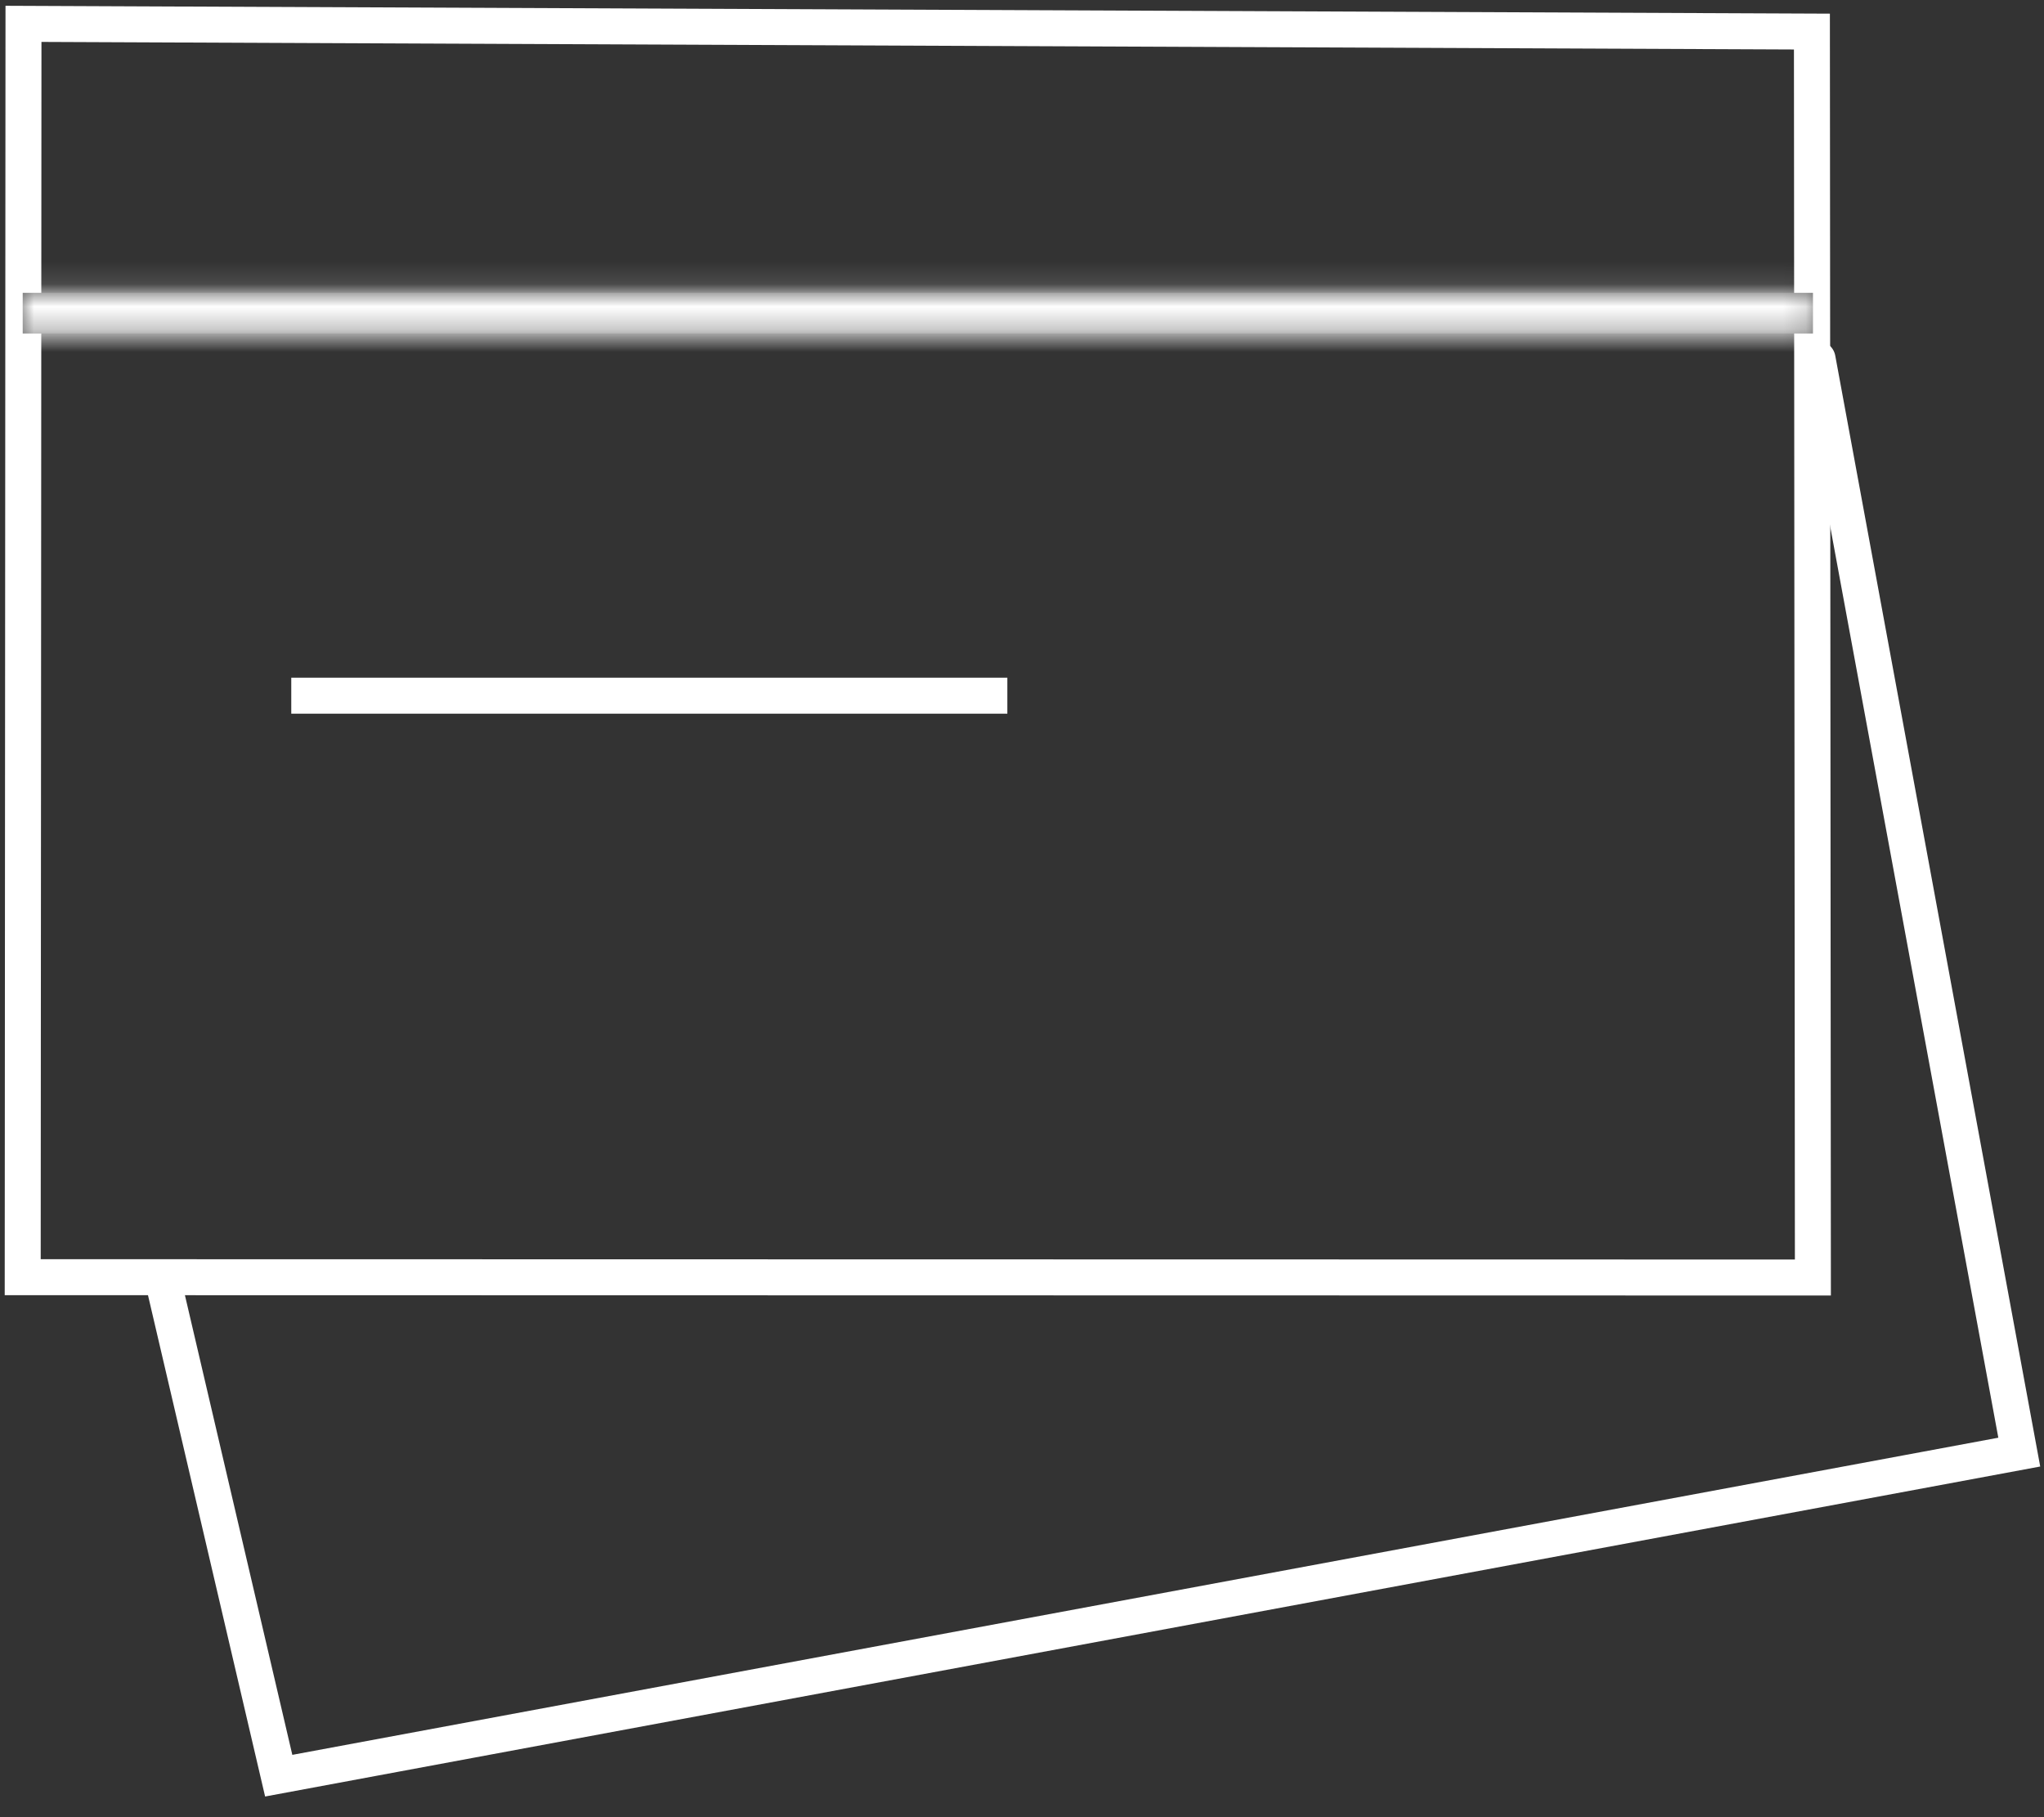
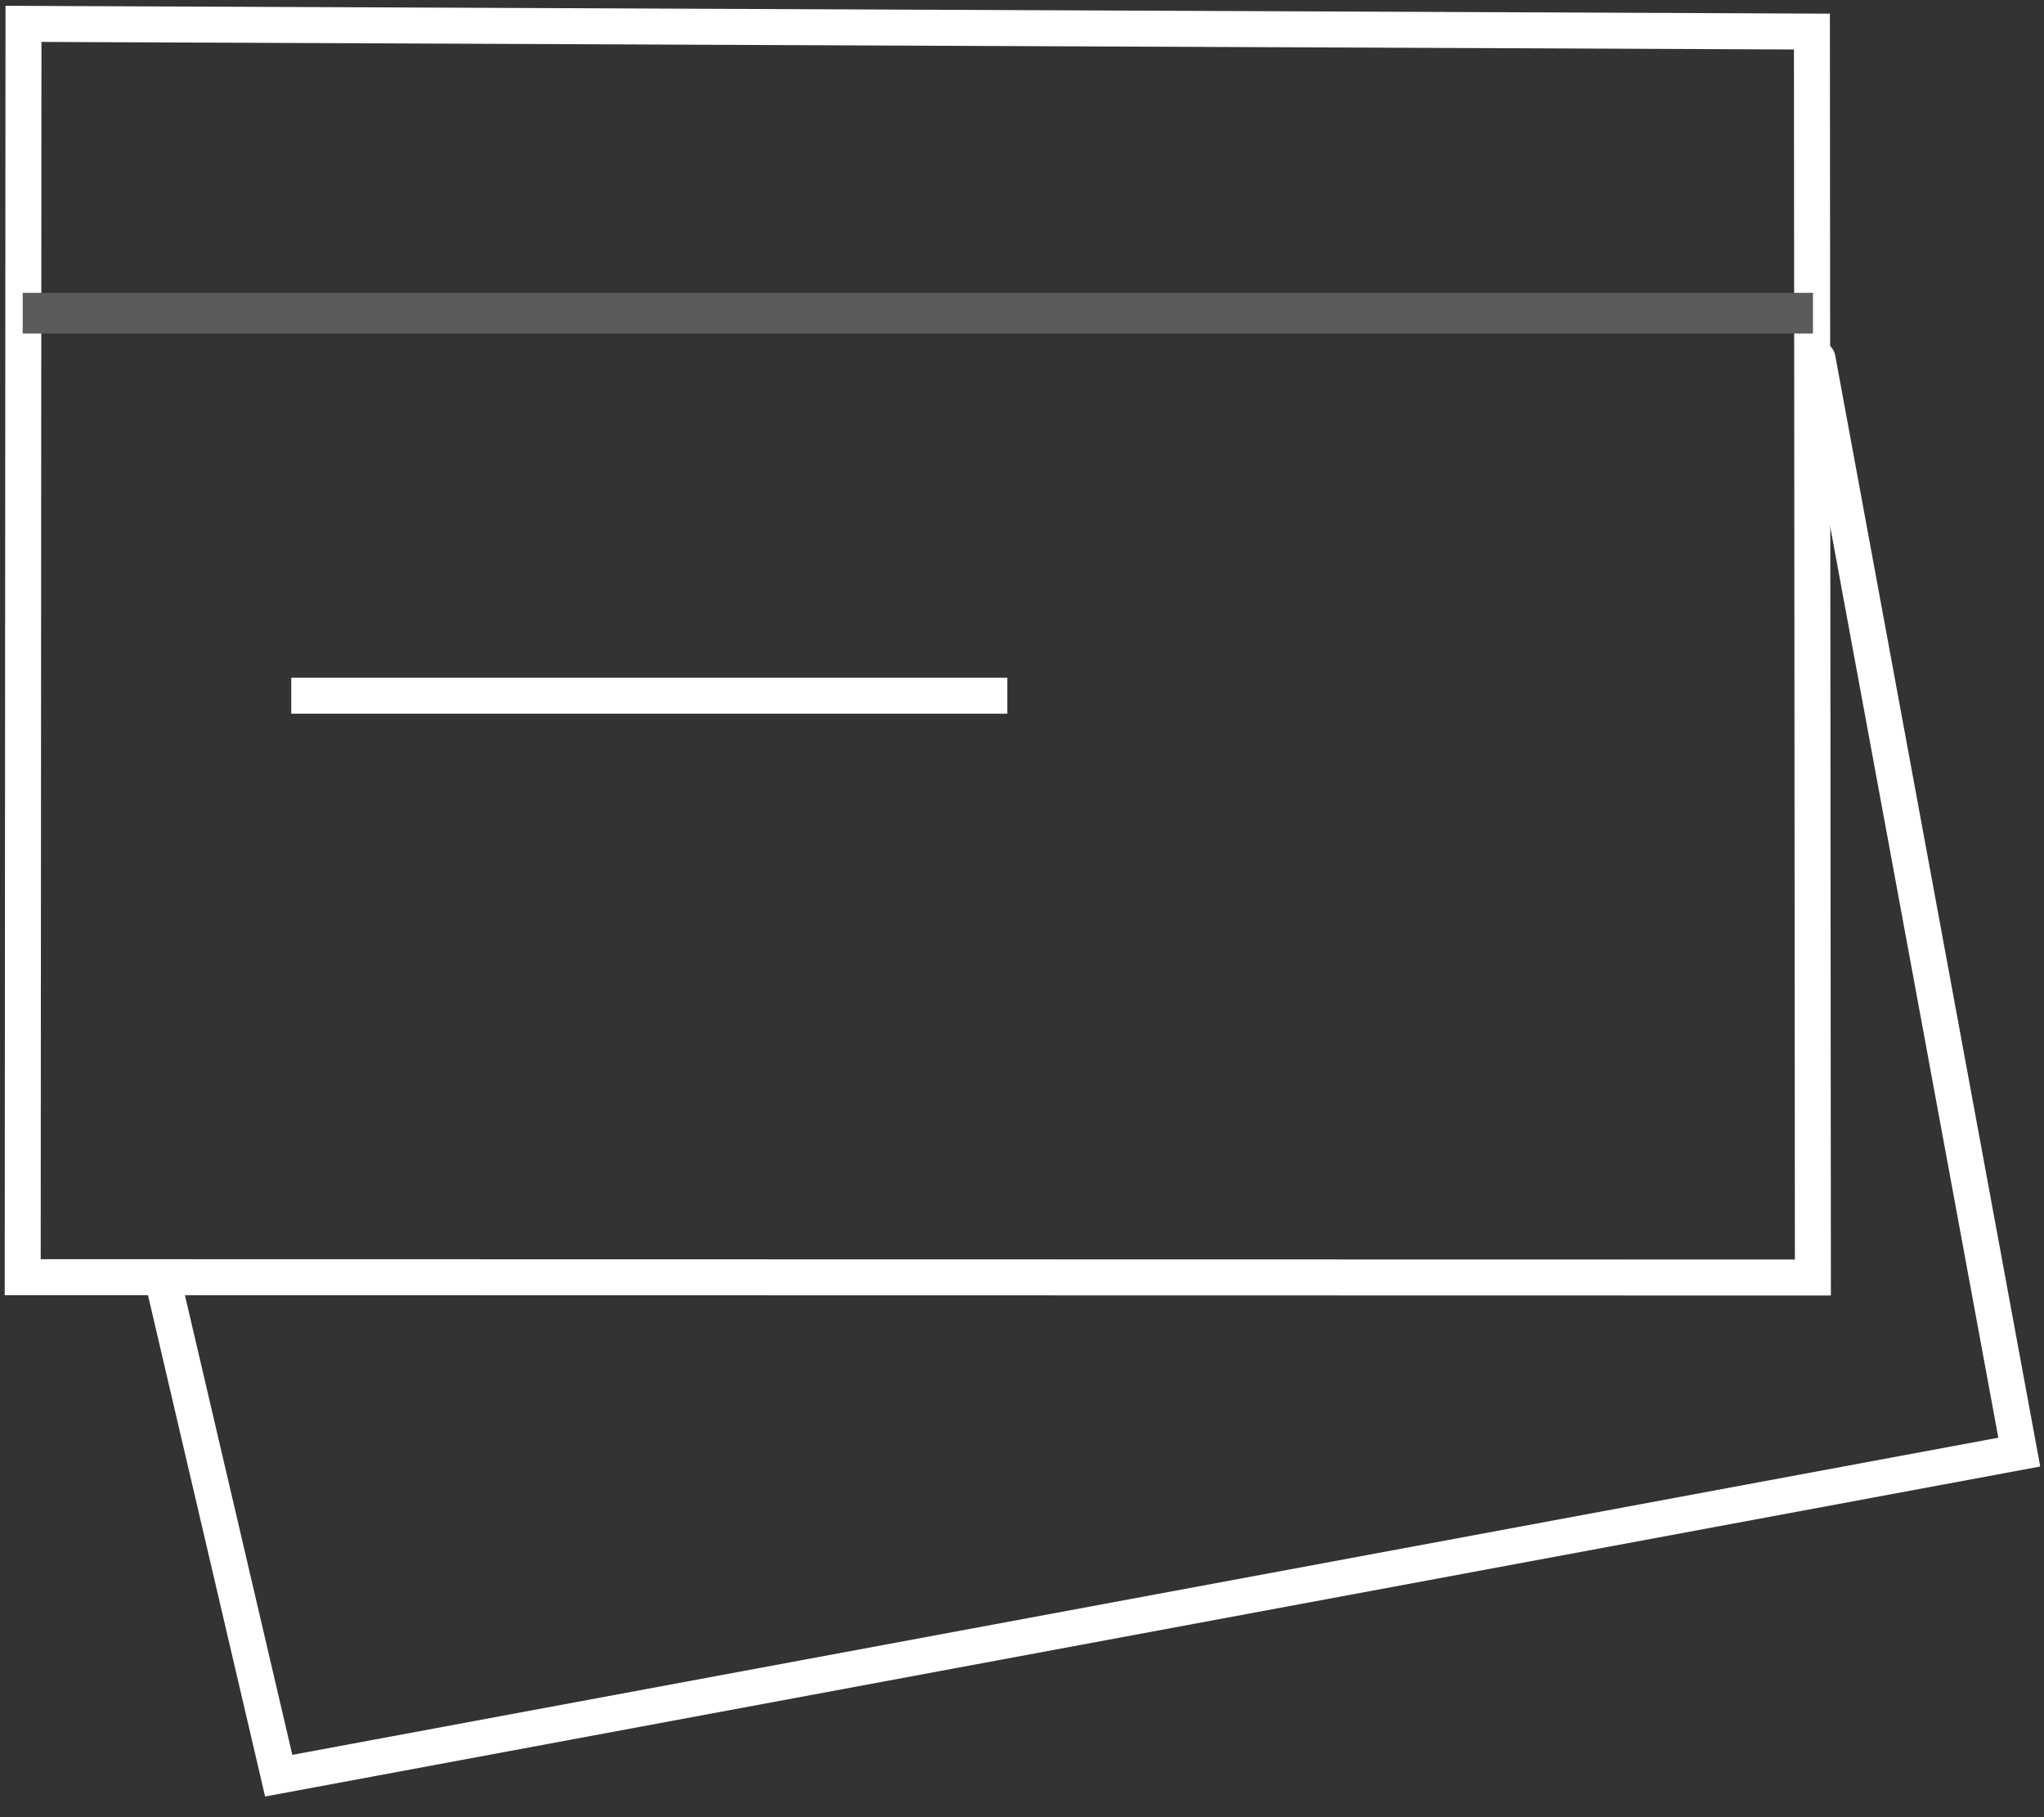
<svg xmlns="http://www.w3.org/2000/svg" width="90" height="80" viewBox="0 0 90 80" fill="none">
  <rect x="0" y="0" width="90" height="80" fill="#333333" stroke="none" />
  <path d="M79.824 56.242L1 56.227L1.034 1.05L79.781 1.39L79.824 56.242Z" stroke="white" stroke-width="1.584" stroke-linecap="round" />
  <mask id="path-2-inside-1_1161_17479" fill="white">
-     <path d="M1 12.892H79.827V14.682H1V12.892Z" />
-   </mask>
+     </mask>
  <path d="M1 12.892H79.827V14.682H1V12.892Z" fill="#5B5B5B" />
-   <path d="M1 12.892V10.921H-0.971V12.892H1ZM79.827 12.892H81.798V10.921H79.827V12.892ZM79.827 14.682V16.653H81.798V14.682H79.827ZM1 14.682H-0.971V16.653H1V14.682ZM1 14.862H79.827V10.921H1V14.862ZM77.856 12.892V14.682H81.798V12.892H77.856ZM79.827 12.711H1V16.653H79.827V12.711ZM2.971 14.682V12.892H-0.971V14.682H2.971Z" fill="white" mask="url(#path-2-inside-1_1161_17479)" />
+   <path d="M1 12.892V10.921H-0.971V12.892H1ZM79.827 12.892H81.798V10.921H79.827V12.892ZM79.827 14.682V16.653V14.682H79.827ZM1 14.682H-0.971V16.653H1V14.682ZM1 14.862H79.827V10.921H1V14.862ZM77.856 12.892V14.682H81.798V12.892H77.856ZM79.827 12.711H1V16.653H79.827V12.711ZM2.971 14.682V12.892H-0.971V14.682H2.971Z" fill="white" mask="url(#path-2-inside-1_1161_17479)" />
  <path d="M12.825 30.627H44.355" stroke="white" stroke-width="1.584" />
  <path d="M80.03 15.8L88.911 63.928L12.272 78.173L7.176 56.364" stroke="white" stroke-width="1.584" stroke-linecap="round" />
</svg>